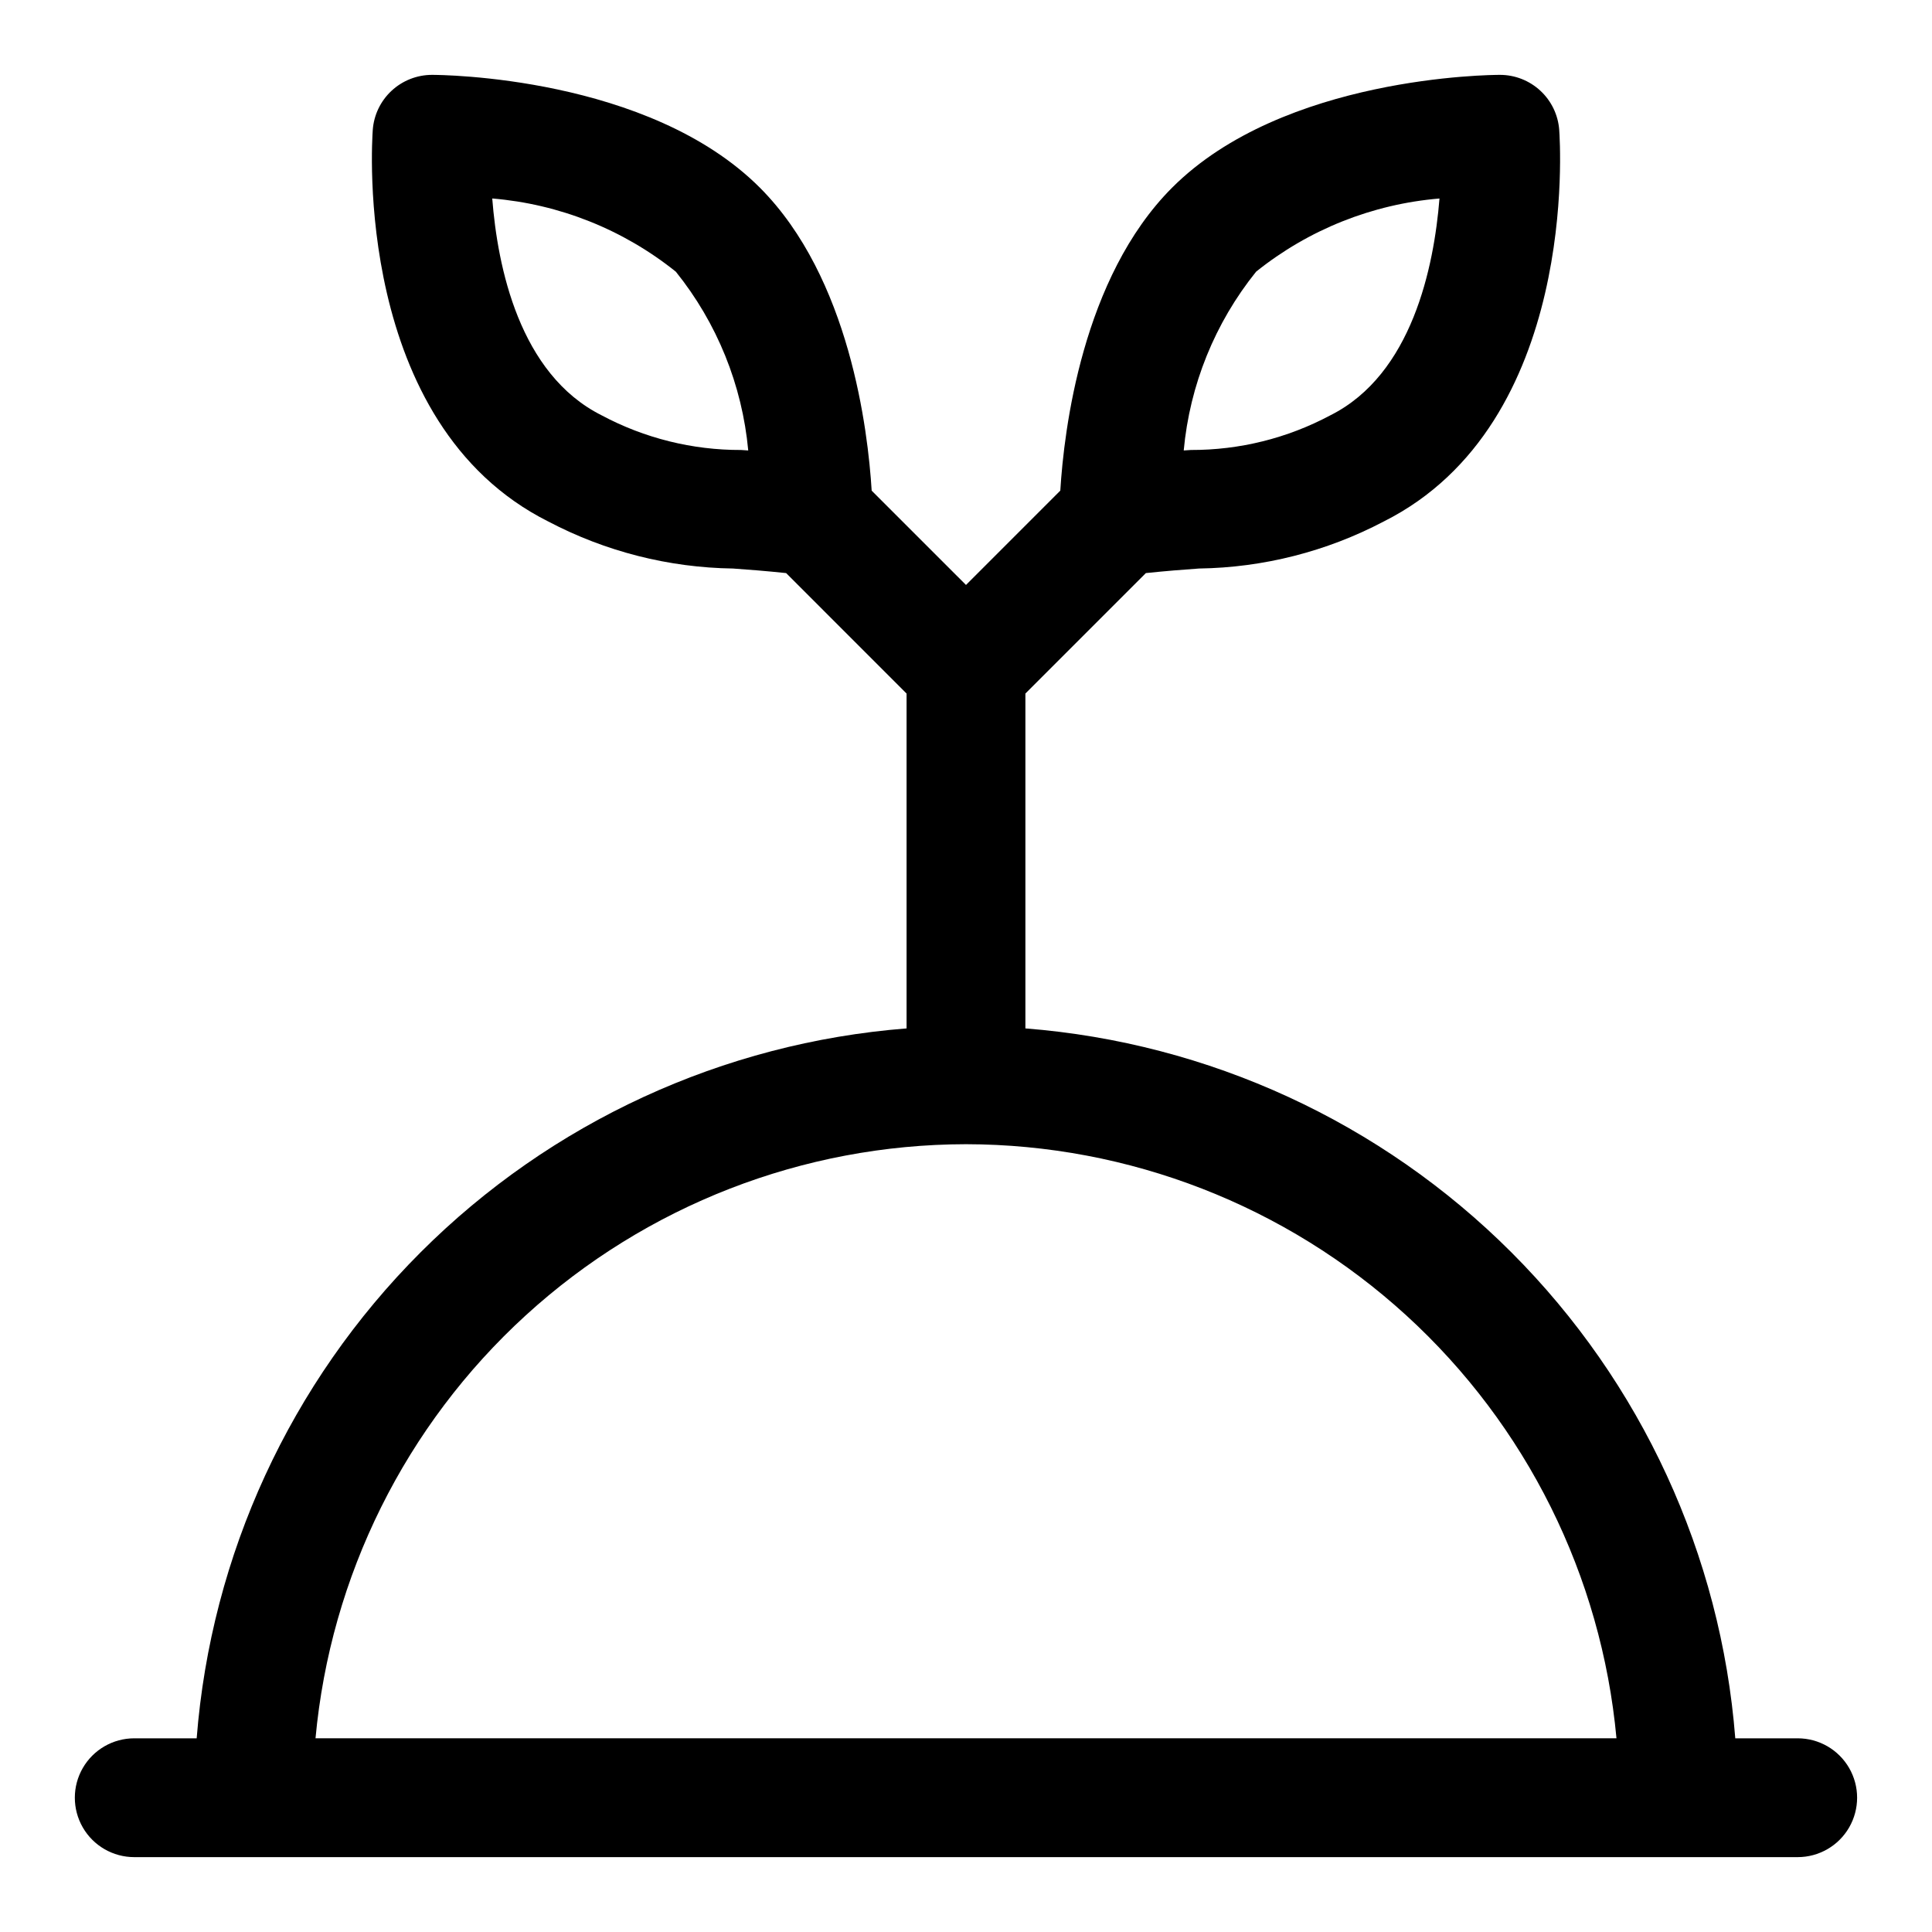
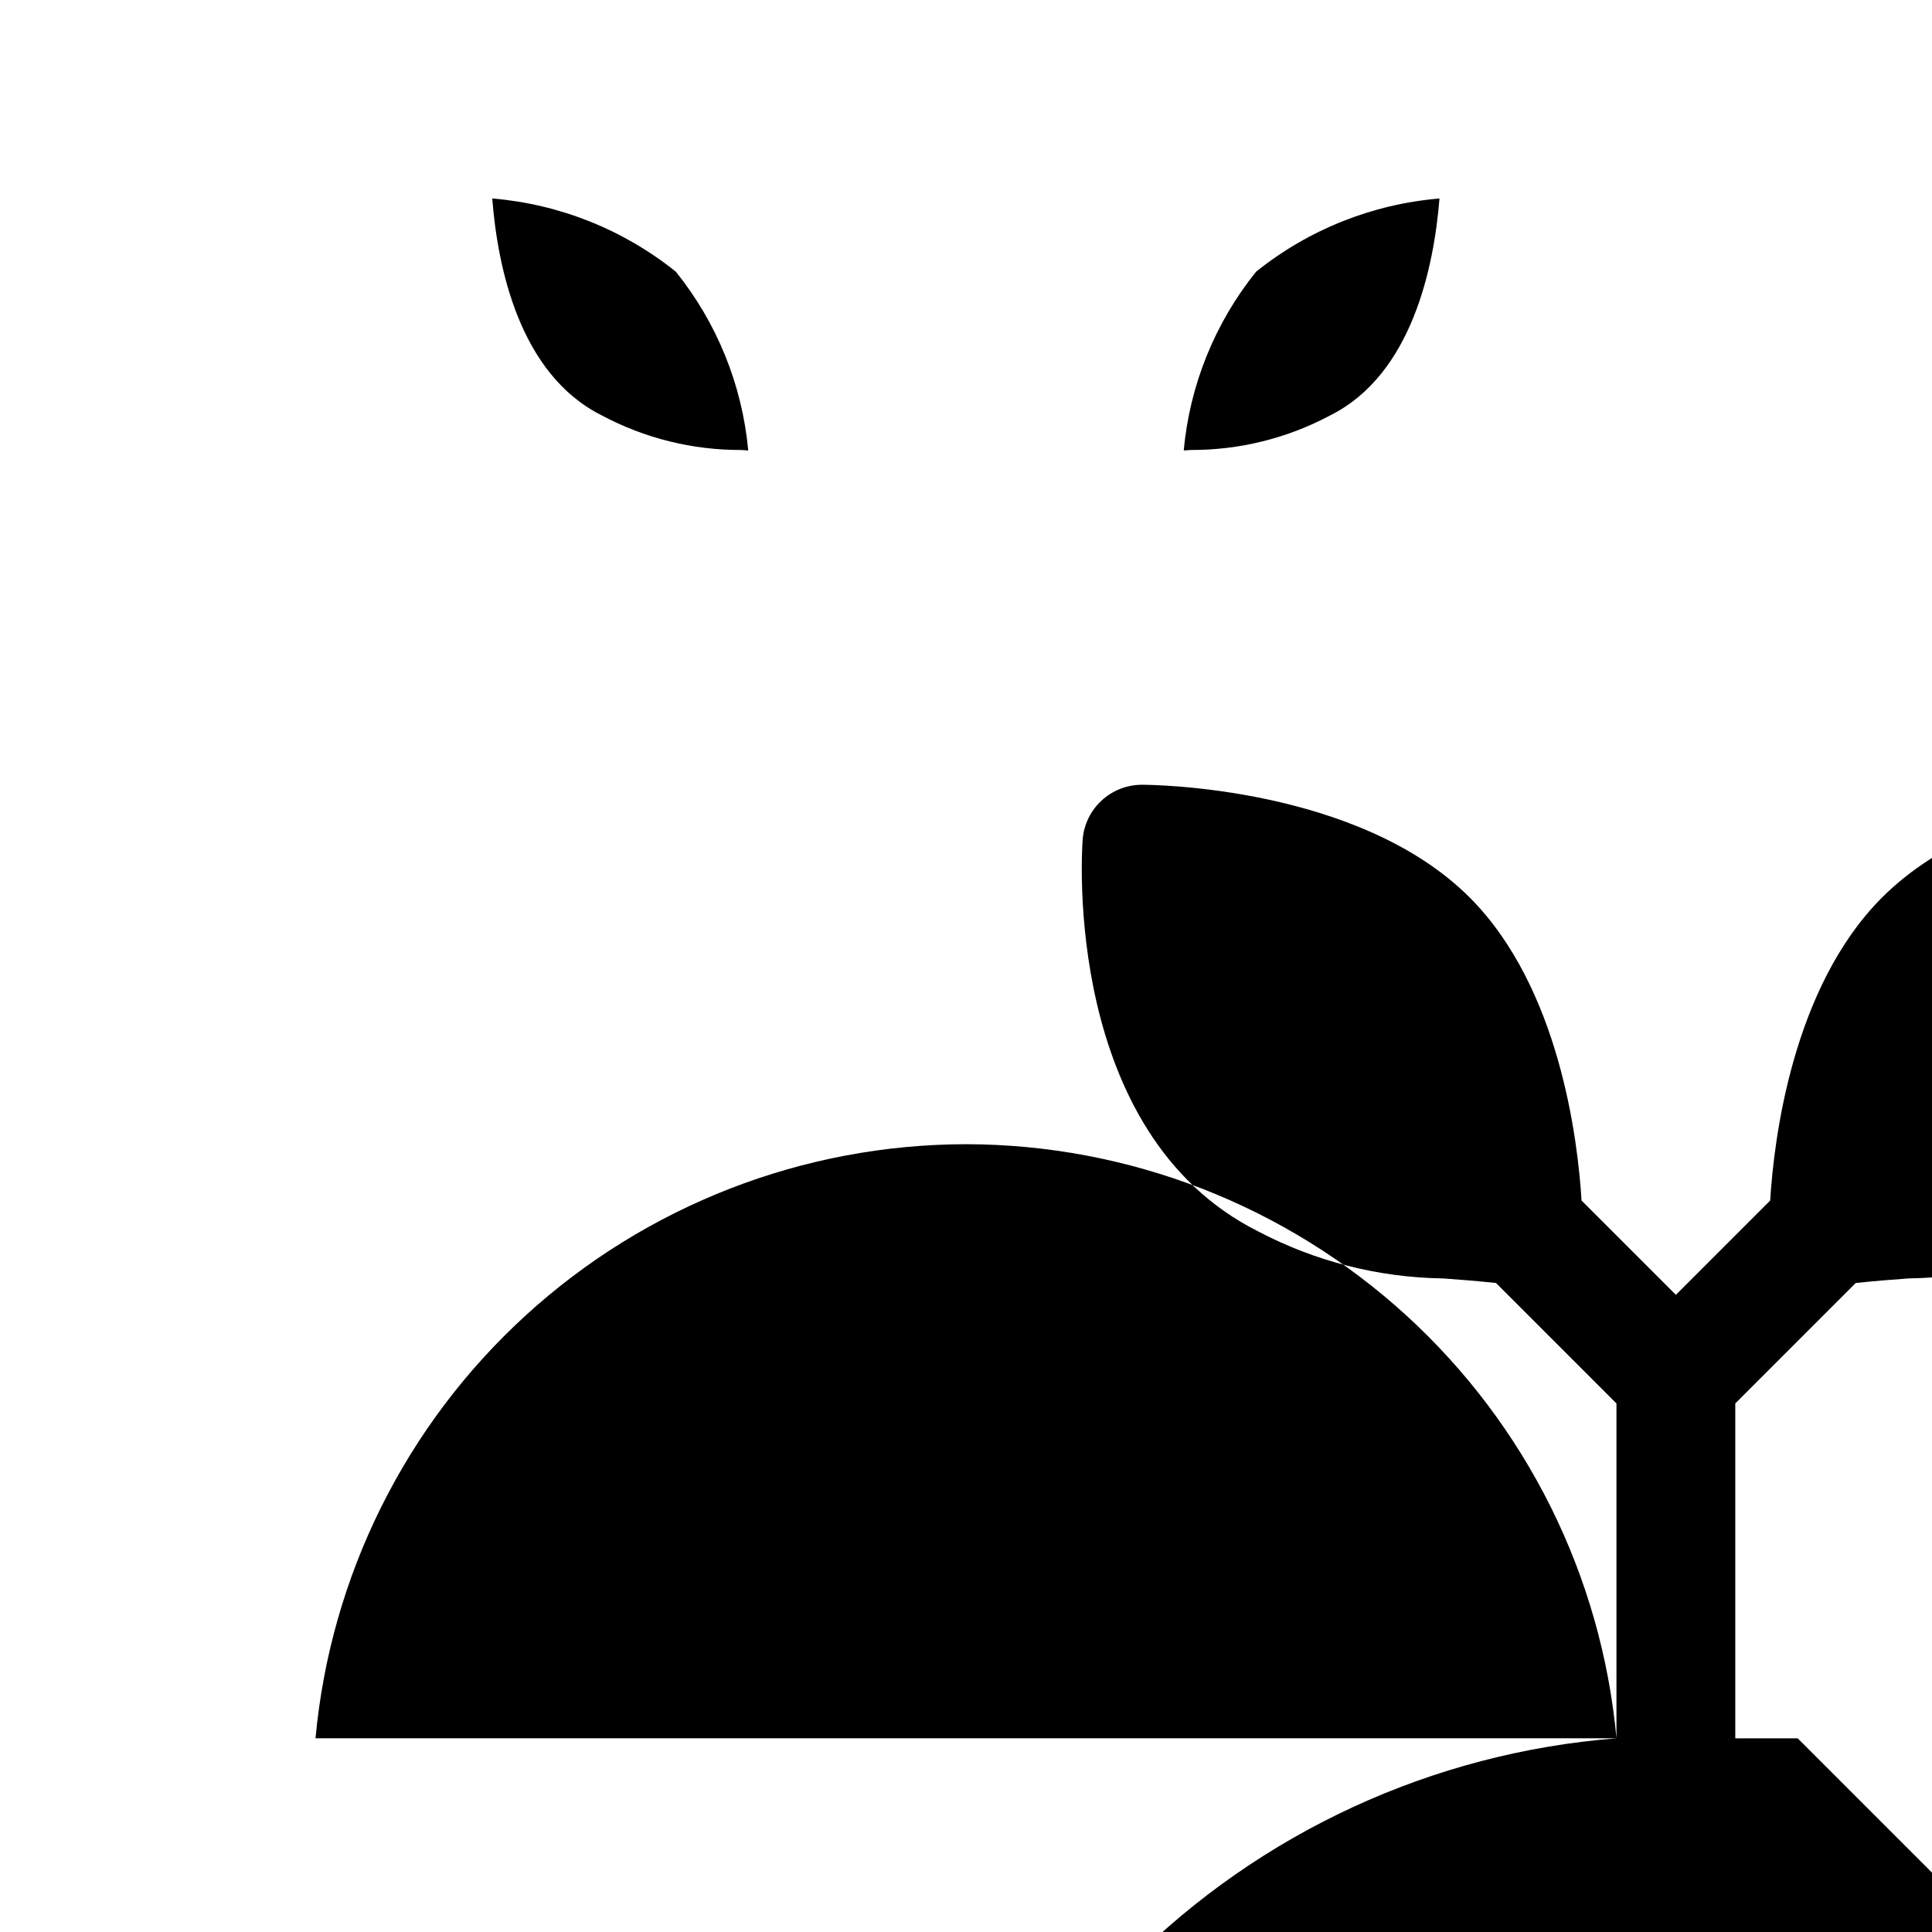
<svg xmlns="http://www.w3.org/2000/svg" fill="#000000" width="800px" height="800px" version="1.1" viewBox="144 144 512 512">
-   <path d="m620.41 604.67h-16.543c-3.805-48.629-24.848-94.301-59.336-128.79-34.492-34.488-80.164-55.531-128.79-59.34v-88.742l31.926-31.926c5.215-0.539 9.957-0.926 14.074-1.207h0.004c17.066-0.242 33.832-4.512 48.938-12.453 51.773-25.953 46.762-100.64 46.523-103.81h0.004c-0.301-3.961-2.082-7.66-4.996-10.359-2.91-2.699-6.734-4.199-10.703-4.203-2.332 0-57.387 0.34-86.906 29.914-23.805 23.848-28.633 64.258-29.613 80.266l-24.992 25-24.996-24.992c-0.984-16.008-5.805-56.418-29.609-80.273-29.52-29.574-84.574-29.914-86.91-29.914-3.969 0.004-7.793 1.504-10.703 4.203-2.91 2.699-4.695 6.398-4.992 10.359-0.23 3.168-5.25 77.855 46.527 103.81 15.109 7.941 31.875 12.211 48.941 12.453 4.117 0.281 8.859 0.668 14.074 1.207l31.922 31.926v88.742c-48.629 3.809-94.301 24.852-128.79 59.34-34.492 34.492-55.535 80.164-59.34 128.79h-16.543c-5.625 0-10.824 3-13.637 7.871-2.812 4.871-2.812 10.871 0 15.746 2.812 4.871 8.012 7.871 13.637 7.871h440.83c5.625 0 10.824-3 13.637-7.871 2.812-4.875 2.812-10.875 0-15.746-2.812-4.871-8.012-7.871-13.637-7.871zm-143.53-388.67c13.906-11.16 30.828-17.914 48.598-19.395-1.453 18.098-7.266 46.602-28.906 57.449-11.375 6.078-24.082 9.238-36.977 9.195-0.629 0.047-1.258 0.082-1.898 0.129 1.594-17.336 8.266-33.816 19.184-47.379zm-136.48 47.246-0.004 0.004c-12.895 0.043-25.602-3.117-36.977-9.195-21.809-10.934-27.566-39.391-28.969-57.457 17.789 1.477 34.73 8.234 48.652 19.402 10.914 13.562 17.59 30.043 19.188 47.379-0.641-0.043-1.27-0.082-1.895-0.129zm59.594 183.98c43.18 0.059 84.781 16.234 116.67 45.352 31.883 29.121 51.75 69.09 55.719 112.09h-344.77c3.965-43 23.832-82.969 55.719-112.09 31.883-29.117 73.484-45.293 116.67-45.352z" />
+   <path d="m620.41 604.67h-16.543v-88.742l31.926-31.926c5.215-0.539 9.957-0.926 14.074-1.207h0.004c17.066-0.242 33.832-4.512 48.938-12.453 51.773-25.953 46.762-100.64 46.523-103.81h0.004c-0.301-3.961-2.082-7.66-4.996-10.359-2.91-2.699-6.734-4.199-10.703-4.203-2.332 0-57.387 0.34-86.906 29.914-23.805 23.848-28.633 64.258-29.613 80.266l-24.992 25-24.996-24.992c-0.984-16.008-5.805-56.418-29.609-80.273-29.52-29.574-84.574-29.914-86.91-29.914-3.969 0.004-7.793 1.504-10.703 4.203-2.91 2.699-4.695 6.398-4.992 10.359-0.23 3.168-5.25 77.855 46.527 103.81 15.109 7.941 31.875 12.211 48.941 12.453 4.117 0.281 8.859 0.668 14.074 1.207l31.922 31.926v88.742c-48.629 3.809-94.301 24.852-128.79 59.34-34.492 34.492-55.535 80.164-59.34 128.79h-16.543c-5.625 0-10.824 3-13.637 7.871-2.812 4.871-2.812 10.871 0 15.746 2.812 4.871 8.012 7.871 13.637 7.871h440.83c5.625 0 10.824-3 13.637-7.871 2.812-4.875 2.812-10.875 0-15.746-2.812-4.871-8.012-7.871-13.637-7.871zm-143.53-388.67c13.906-11.16 30.828-17.914 48.598-19.395-1.453 18.098-7.266 46.602-28.906 57.449-11.375 6.078-24.082 9.238-36.977 9.195-0.629 0.047-1.258 0.082-1.898 0.129 1.594-17.336 8.266-33.816 19.184-47.379zm-136.48 47.246-0.004 0.004c-12.895 0.043-25.602-3.117-36.977-9.195-21.809-10.934-27.566-39.391-28.969-57.457 17.789 1.477 34.73 8.234 48.652 19.402 10.914 13.562 17.59 30.043 19.188 47.379-0.641-0.043-1.27-0.082-1.895-0.129zm59.594 183.98c43.18 0.059 84.781 16.234 116.67 45.352 31.883 29.121 51.75 69.09 55.719 112.09h-344.77c3.965-43 23.832-82.969 55.719-112.09 31.883-29.117 73.484-45.293 116.67-45.352z" />
</svg>